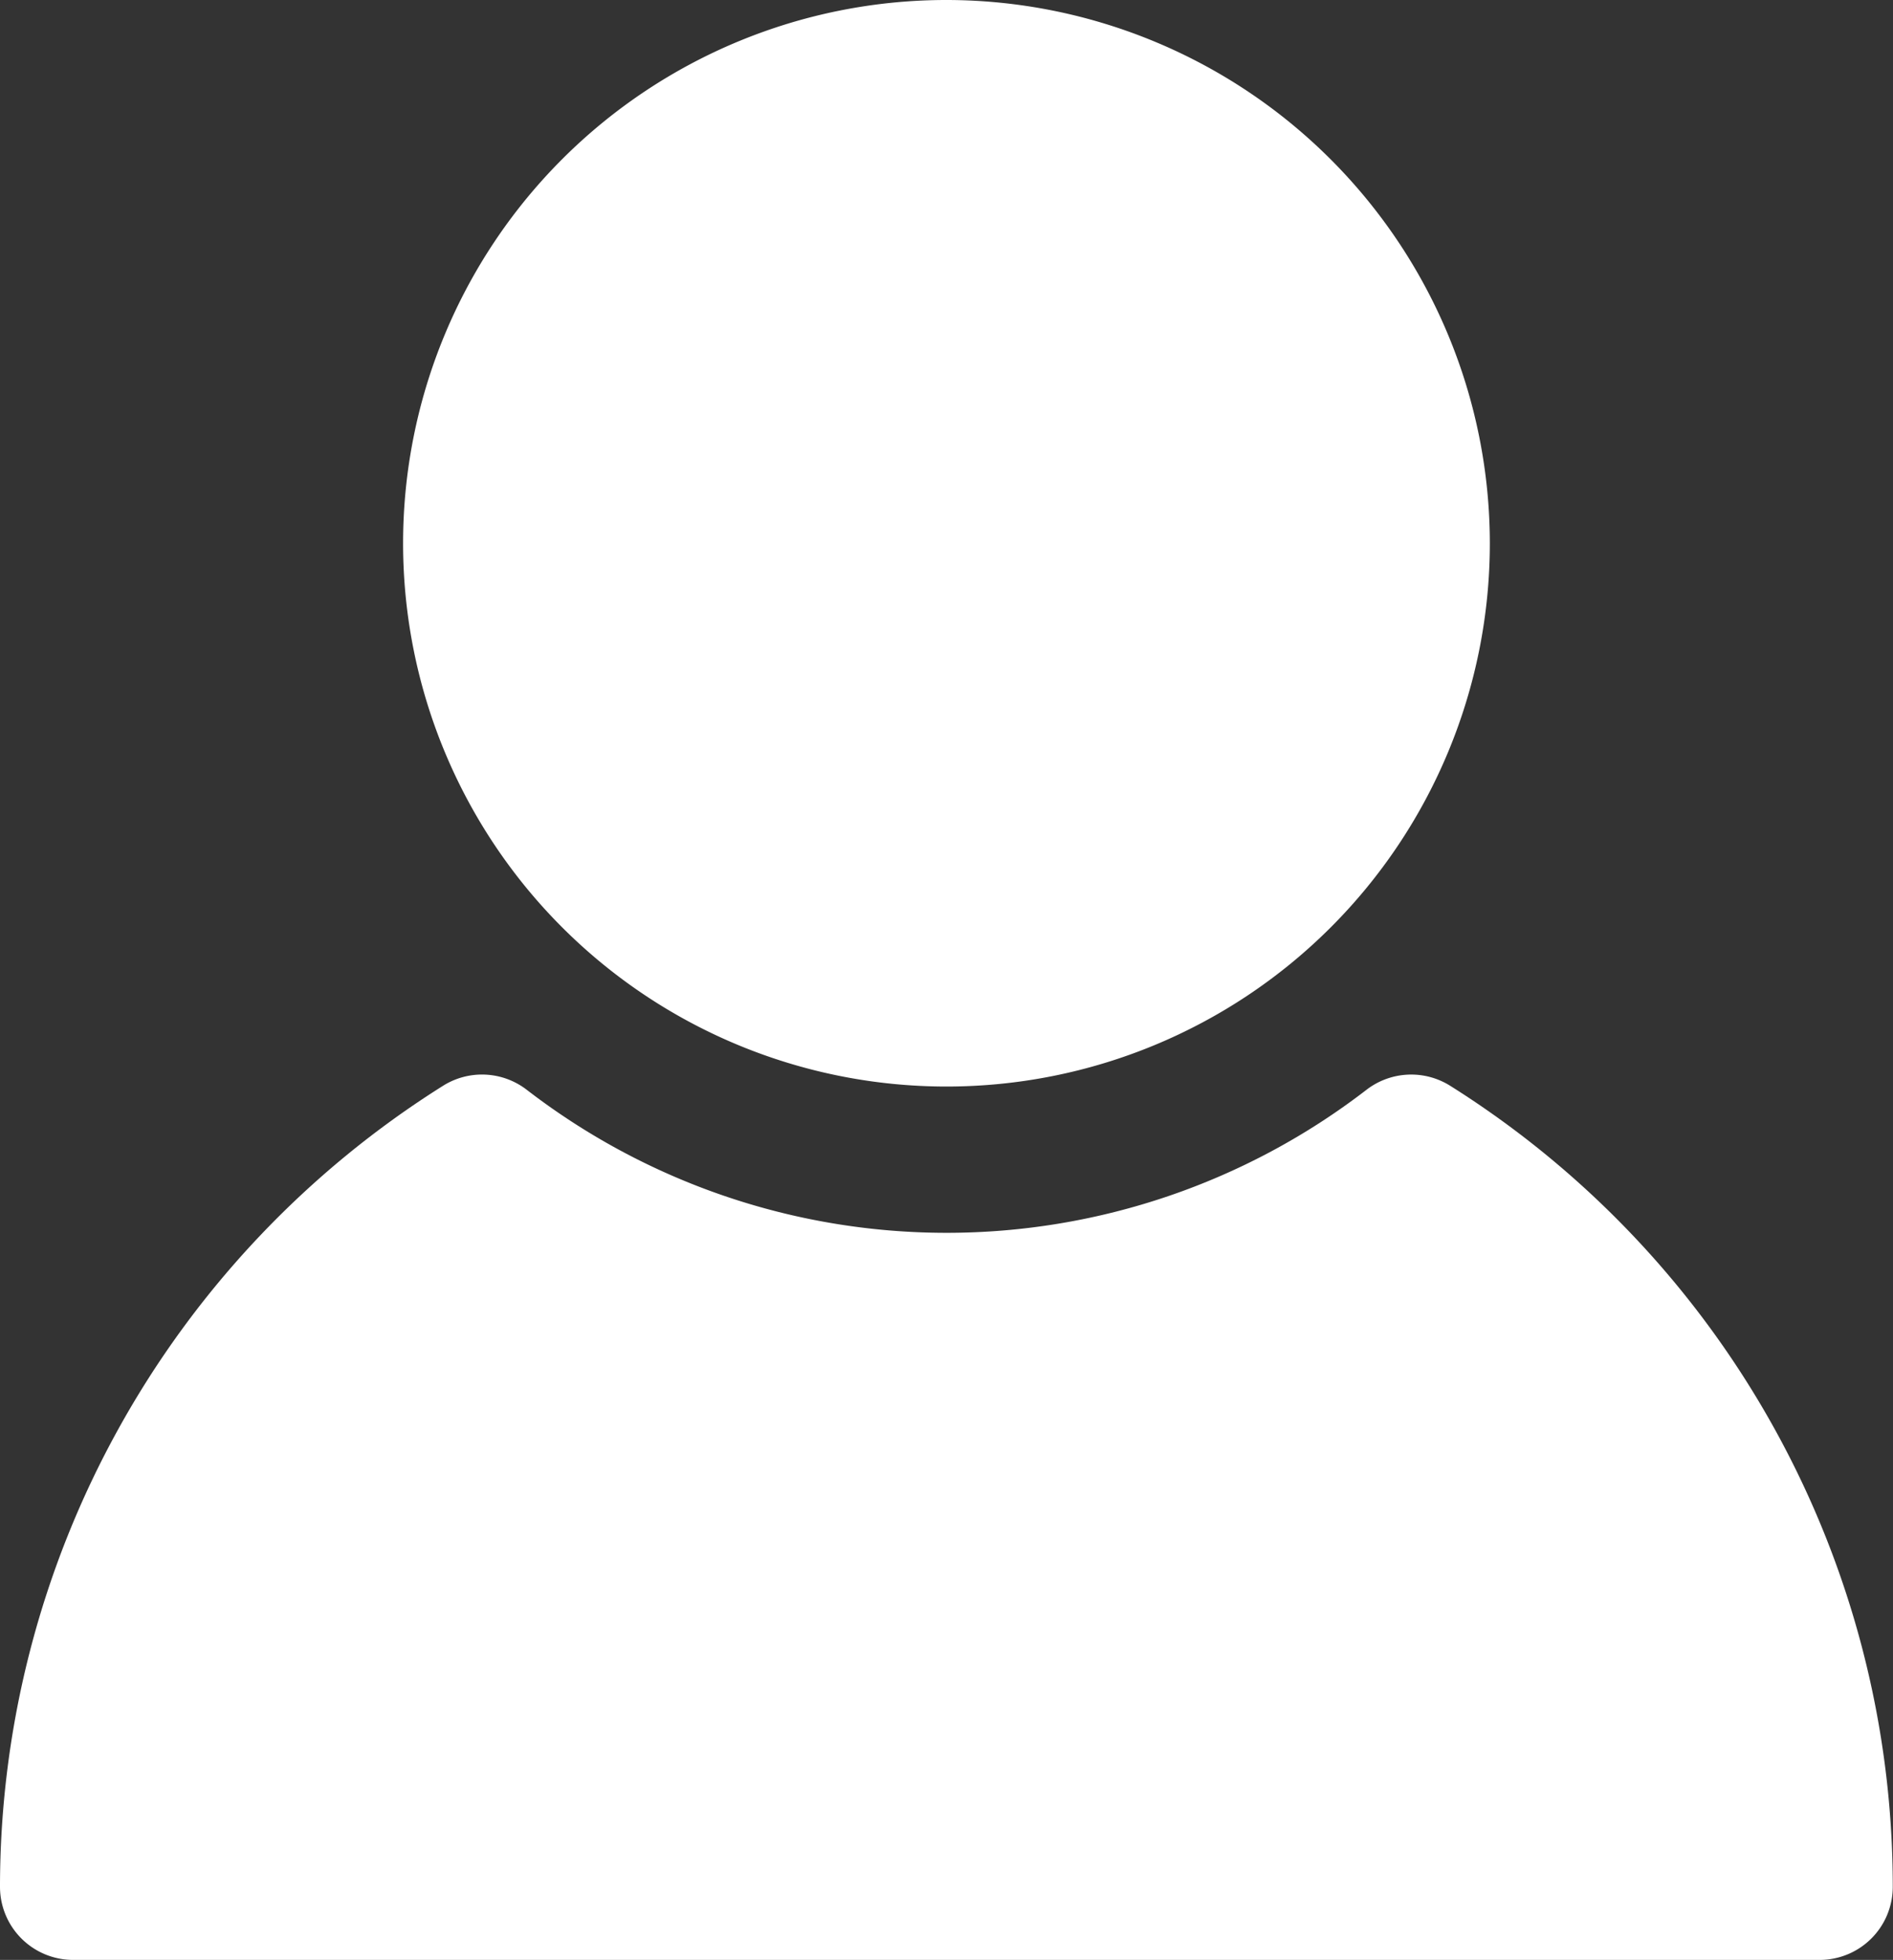
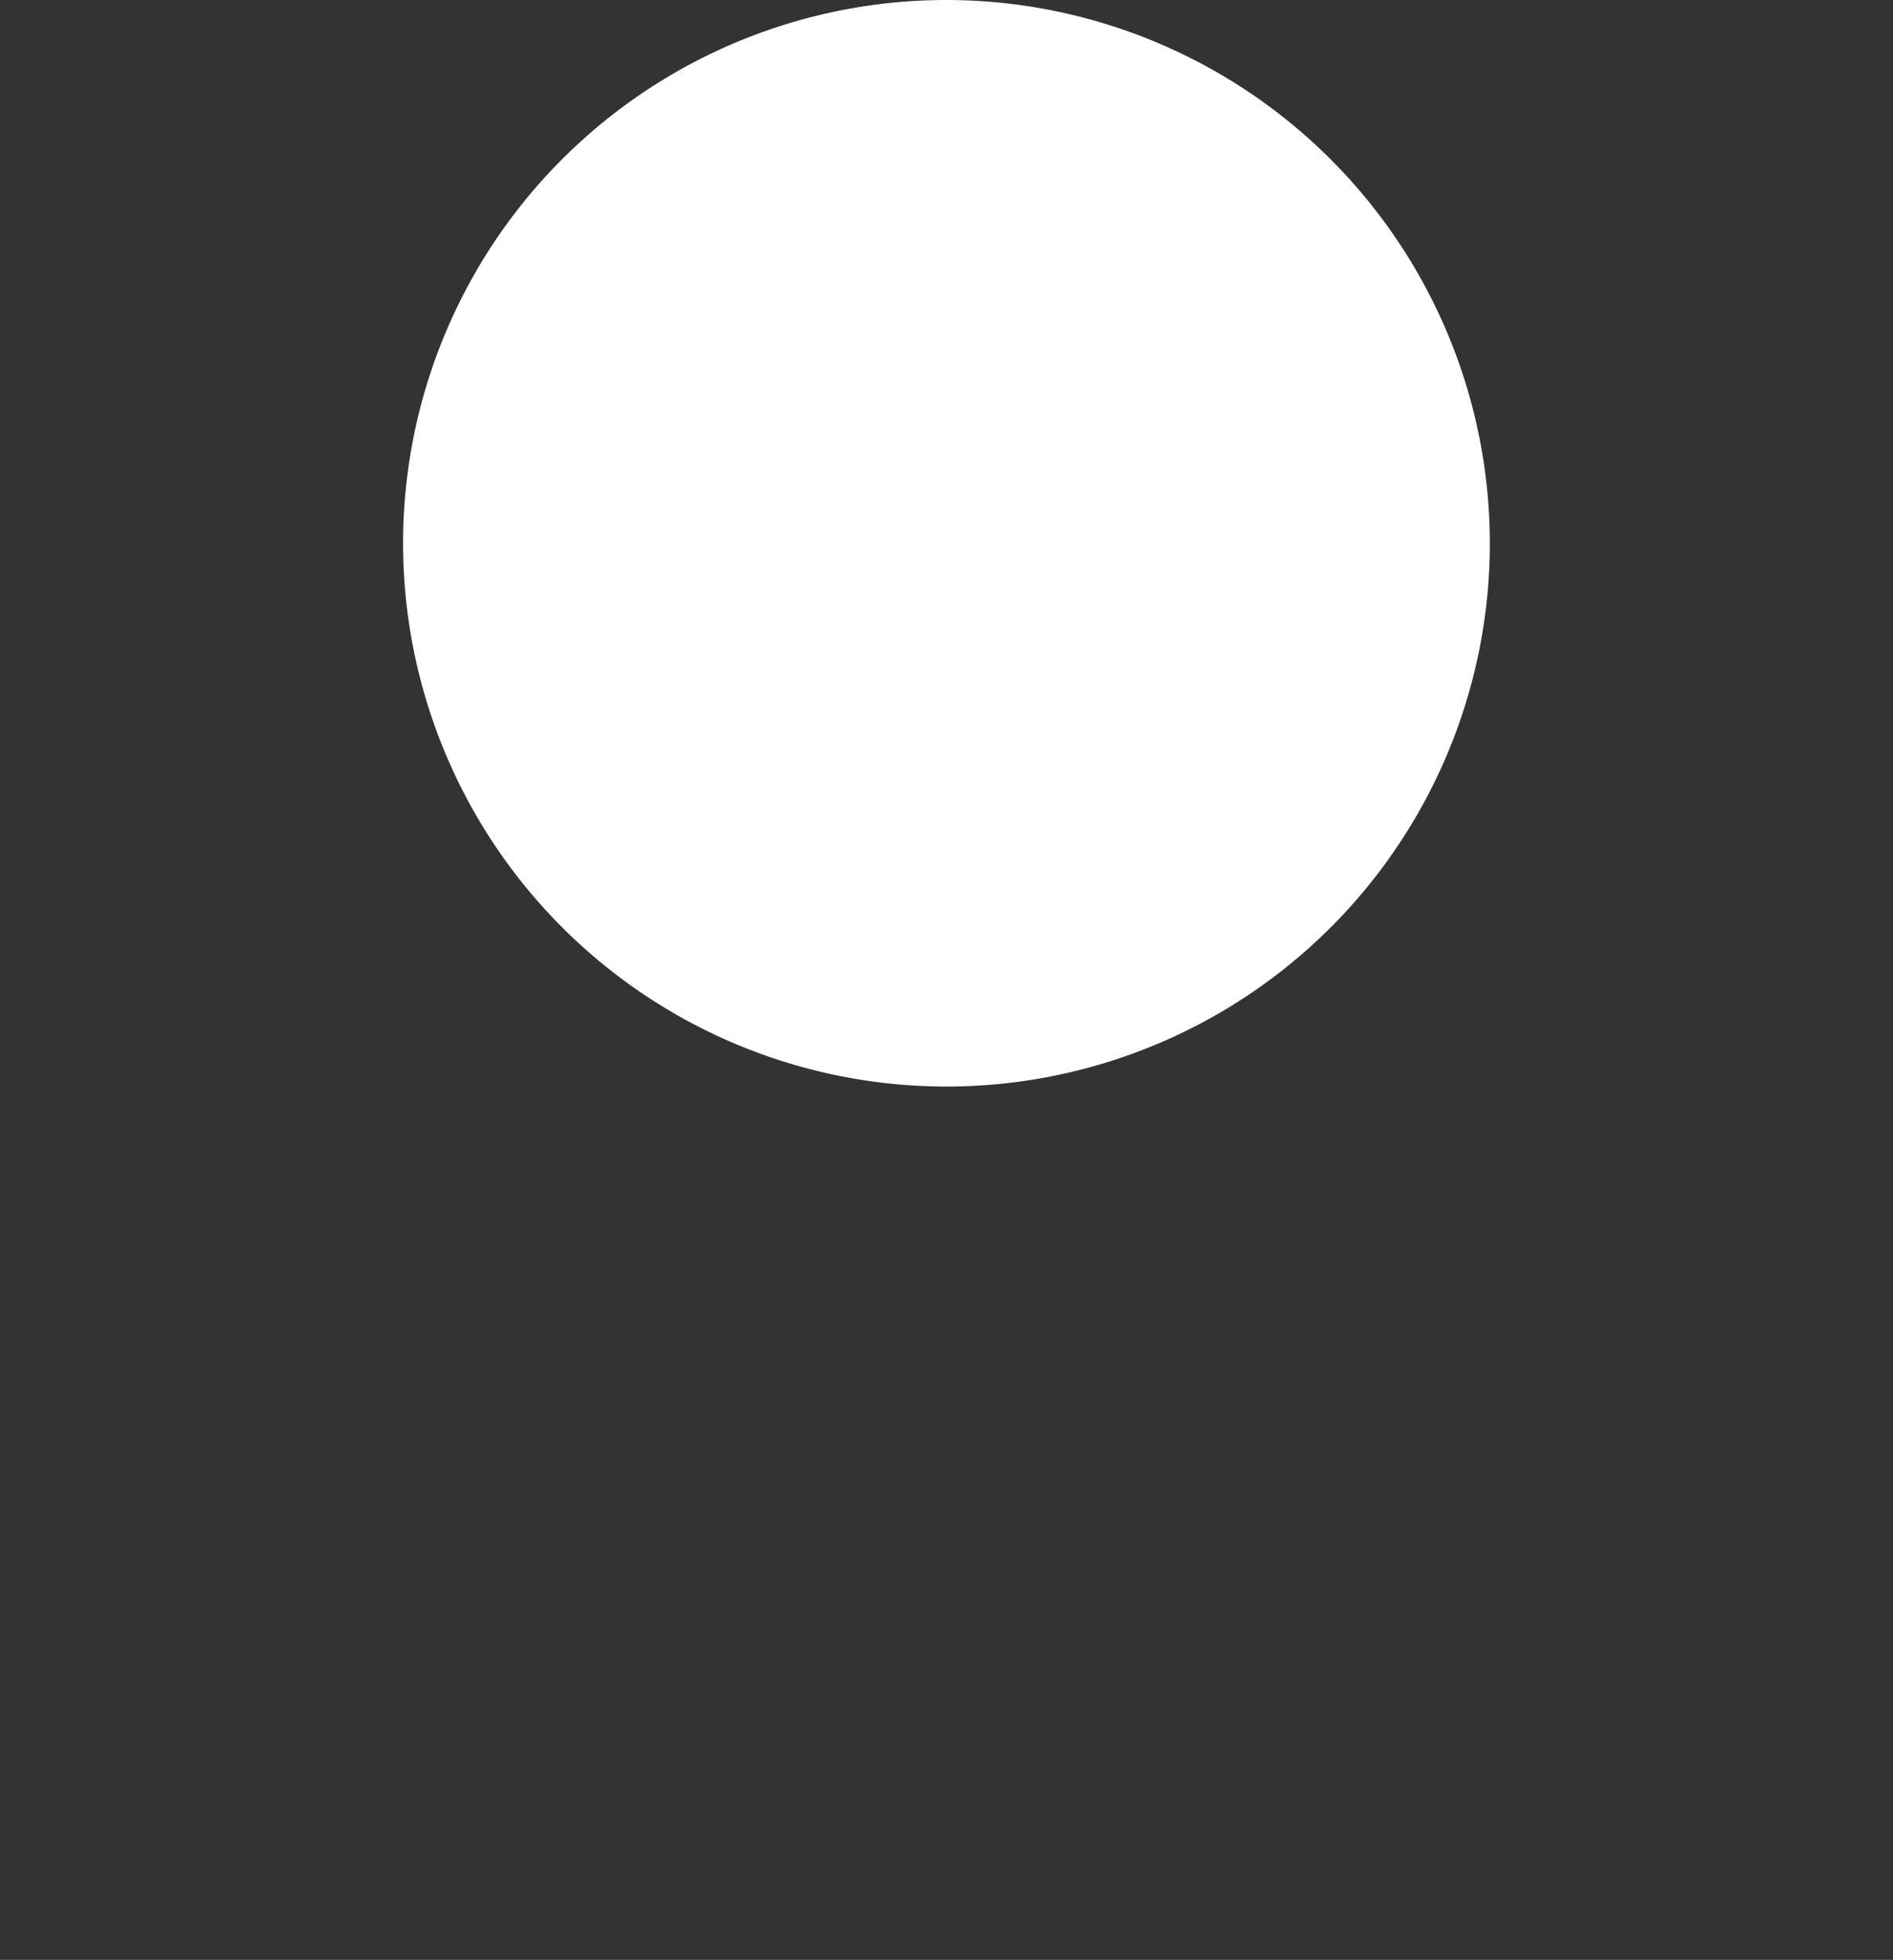
<svg xmlns="http://www.w3.org/2000/svg" width="25.003" height="25.892" viewBox="0 0 25.003 25.892">
  <rect x="0" y="0" width="25.003" height="25.892" fill="#333333" stroke="none" />
  <defs>
    <clipPath id="clip-path">
      <rect id="長方形_29291" data-name="長方形 29291" width="25.003" height="25.892" fill="none" />
    </clipPath>
  </defs>
  <g id="グループ_12011" data-name="グループ 12011" transform="translate(0 0)">
    <g id="グループ_12010" data-name="グループ 12010" transform="translate(0 0)" clip-path="url(#clip-path)">
      <path id="パス_319237" data-name="パス 319237" d="M34.61,7.179A7.177,7.177,0,1,1,27.435,0,7.183,7.183,0,0,1,34.61,7.179" transform="translate(-14.932 0)" fill="#fff" />
-       <path id="パス_319238" data-name="パス 319238" d="M25,64.736h0a.966.966,0,0,1-.966.966H.966A.966.966,0,0,1,0,64.736,12.506,12.506,0,0,1,5.847,54.157a.967.967,0,0,1,1.109.049,9.083,9.083,0,0,0,11.094,0,.968.968,0,0,1,1.109-.049A12.5,12.5,0,0,1,25,64.736" transform="translate(0 -39.81)" fill="#fff" />
    </g>
  </g>
</svg>